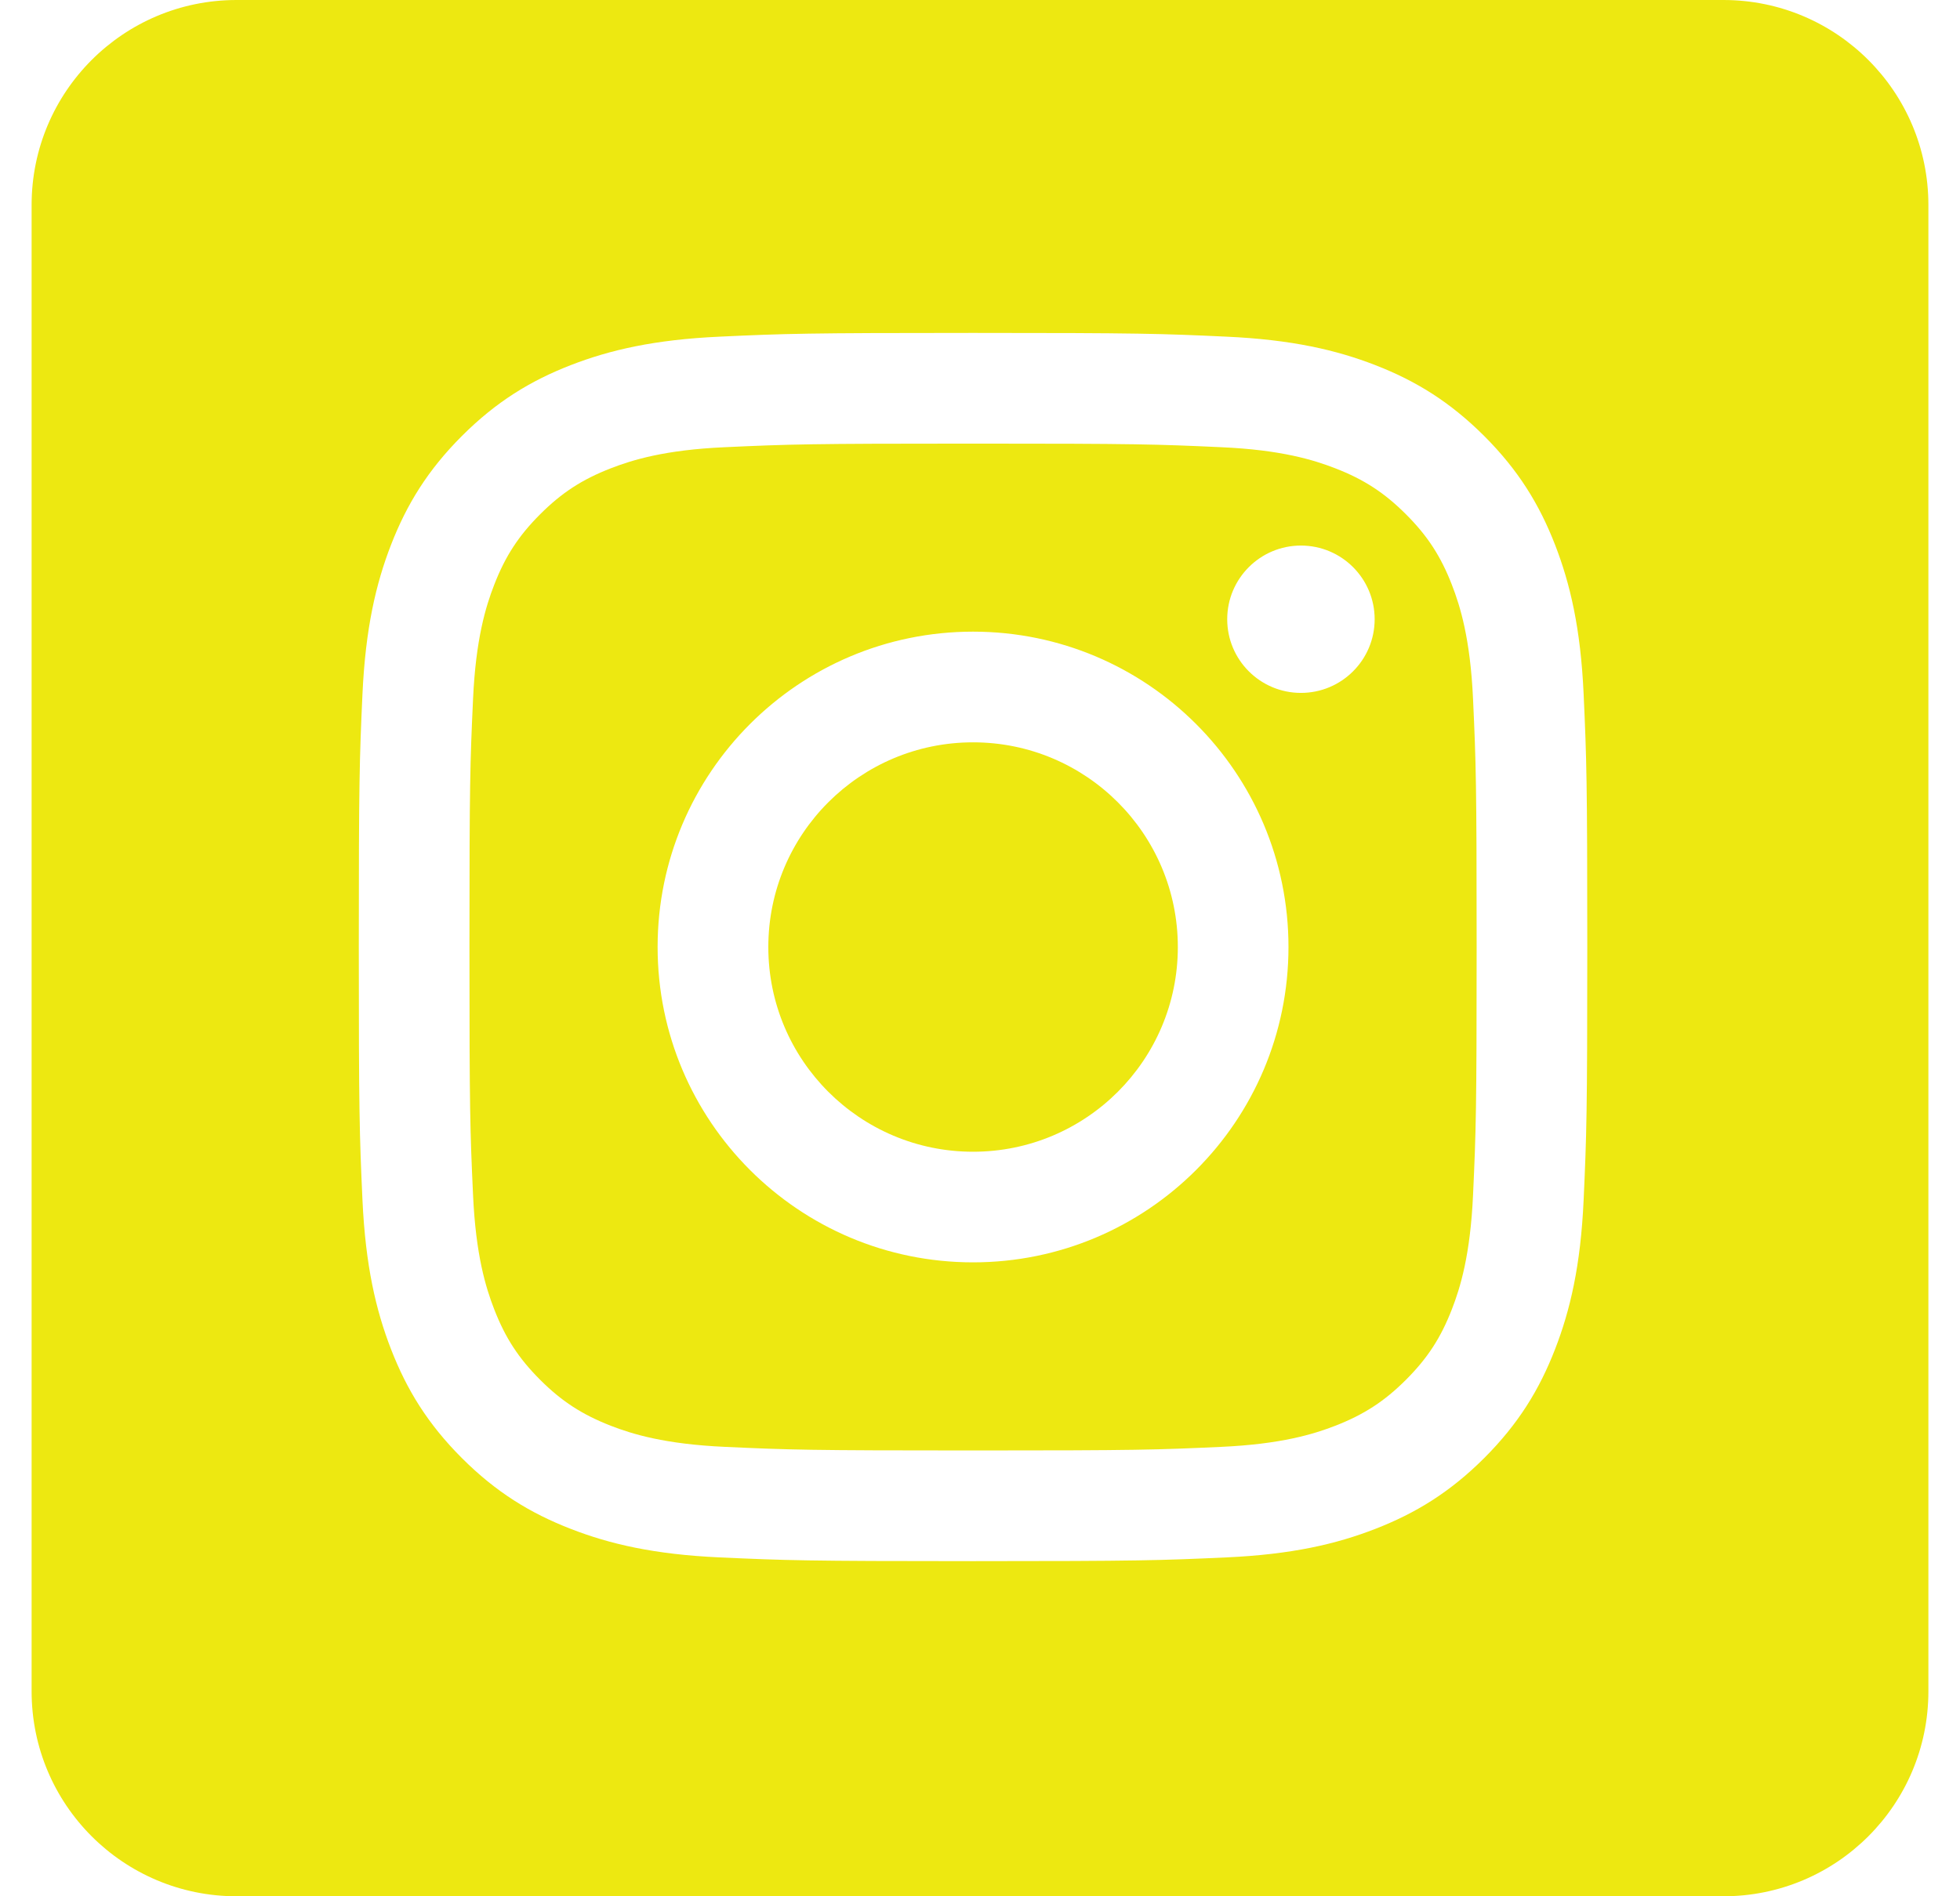
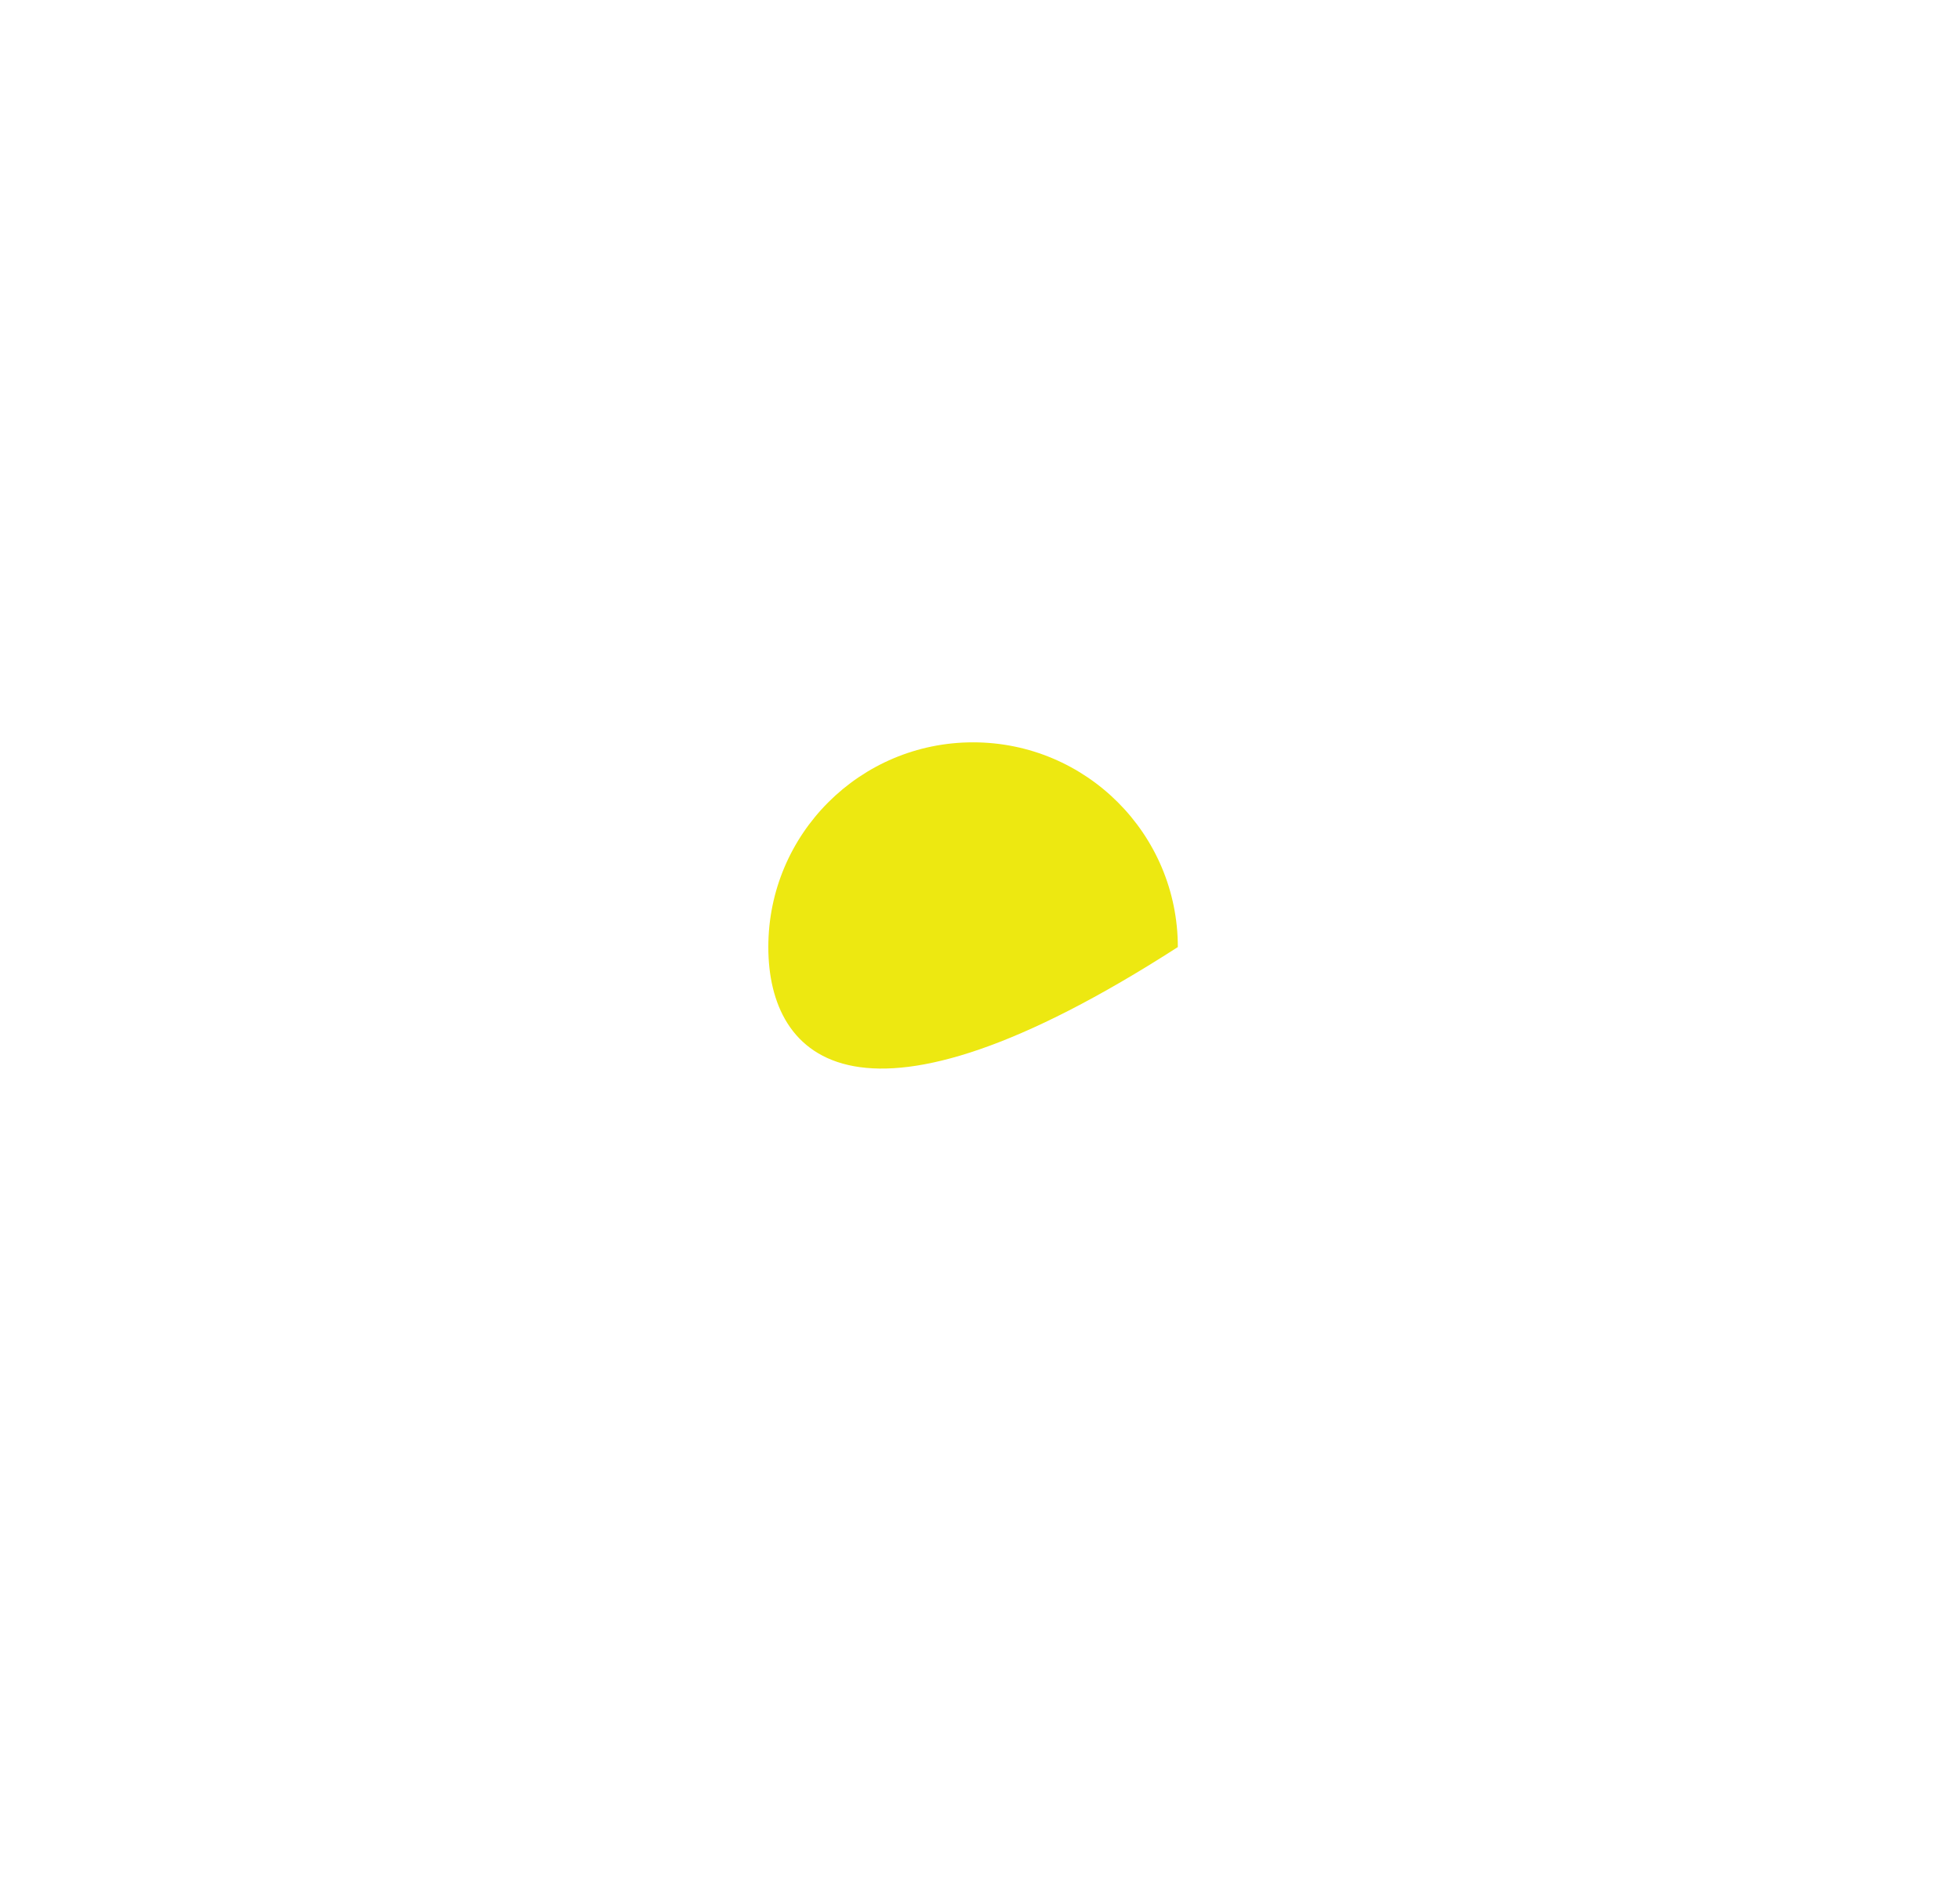
<svg xmlns="http://www.w3.org/2000/svg" width="31" height="30" viewBox="0 0 31 30" fill="none">
  <g clip-path="url(#clip0_19575_88)">
-     <path d="M18.629 14.983C18.629 16.771 17.179 18.221 15.39 18.221C13.602 18.221 12.152 16.771 12.152 14.983C12.152 13.194 13.602 11.744 15.39 11.744C17.179 11.744 18.629 13.194 18.629 14.983Z" fill="#EDE811" />
-     <path d="M27.258 0H3.742C1.951 0 0.5 1.451 0.5 3.242V26.758C0.5 28.549 1.951 30 3.742 30H27.258C29.049 30 30.5 28.549 30.5 26.758V3.242C30.5 1.451 29.049 0 27.258 0ZM25.047 18.988C25 20.022 24.835 20.728 24.595 21.346C24.347 21.985 24.015 22.527 23.475 23.067C22.934 23.607 22.392 23.939 21.754 24.187C21.136 24.428 20.43 24.592 19.395 24.639C18.36 24.686 18.028 24.698 15.39 24.698C12.752 24.698 12.42 24.686 11.384 24.639C10.35 24.592 9.644 24.428 9.026 24.187C8.387 23.939 7.845 23.607 7.305 23.067C6.765 22.527 6.433 21.985 6.185 21.346C5.945 20.728 5.781 20.022 5.733 18.988C5.686 17.951 5.675 17.621 5.675 14.982C5.675 12.344 5.686 12.013 5.733 10.977C5.781 9.943 5.945 9.236 6.185 8.618C6.433 7.98 6.765 7.438 7.305 6.898C7.845 6.358 8.387 6.025 9.026 5.777C9.644 5.537 10.35 5.373 11.384 5.326C12.42 5.278 12.752 5.267 15.39 5.267C18.028 5.267 18.36 5.278 19.395 5.326C20.43 5.373 21.136 5.537 21.754 5.777C22.392 6.025 22.934 6.358 23.475 6.898C24.015 7.438 24.347 7.98 24.595 8.618C24.835 9.236 25 9.943 25.047 10.977C25.094 12.013 25.105 12.344 25.105 14.982C25.105 17.621 25.094 17.951 25.047 18.988ZM22.964 9.253C22.788 8.799 22.577 8.476 22.237 8.136C21.897 7.796 21.573 7.585 21.12 7.409C20.777 7.276 20.263 7.117 19.316 7.075C18.291 7.028 17.984 7.018 15.39 7.018C12.796 7.018 12.489 7.028 11.464 7.075C10.517 7.117 10.003 7.276 9.66 7.409C9.207 7.585 8.883 7.796 8.543 8.136C8.203 8.476 7.992 8.799 7.816 9.253C7.683 9.595 7.525 10.11 7.482 11.057C7.435 12.081 7.425 12.388 7.425 14.982C7.425 17.576 7.435 17.884 7.482 18.908C7.525 19.855 7.683 20.37 7.816 20.712C7.992 21.166 8.203 21.489 8.543 21.829C8.883 22.169 9.207 22.379 9.66 22.556C10.003 22.689 10.517 22.847 11.464 22.89C12.488 22.937 12.796 22.947 15.39 22.947C17.984 22.947 18.292 22.937 19.316 22.89C20.263 22.847 20.777 22.689 21.12 22.556C21.573 22.379 21.897 22.169 22.237 21.829C22.577 21.489 22.788 21.166 22.964 20.712C23.097 20.37 23.255 19.855 23.298 18.908C23.345 17.884 23.355 17.576 23.355 14.982C23.355 12.388 23.345 12.081 23.298 11.057C23.255 10.11 23.097 9.595 22.964 9.253ZM15.39 19.971C12.635 19.971 10.401 17.738 10.401 14.982C10.401 12.227 12.635 9.993 15.39 9.993C18.145 9.993 20.379 12.227 20.379 14.982C20.379 17.738 18.145 19.971 15.39 19.971ZM20.576 10.962C19.932 10.962 19.41 10.44 19.41 9.797C19.41 9.153 19.932 8.631 20.576 8.631C21.22 8.631 21.742 9.153 21.742 9.797C21.742 10.44 21.22 10.962 20.576 10.962Z" fill="#EDE811" />
+     <path d="M18.629 14.983C13.602 18.221 12.152 16.771 12.152 14.983C12.152 13.194 13.602 11.744 15.39 11.744C17.179 11.744 18.629 13.194 18.629 14.983Z" fill="#EDE811" />
  </g>
  <defs>
    <clipPath id="clip0_19575_88">
      <rect width="30" height="30" fill="white" transform="translate(0.5)" />
    </clipPath>
  </defs>
</svg>